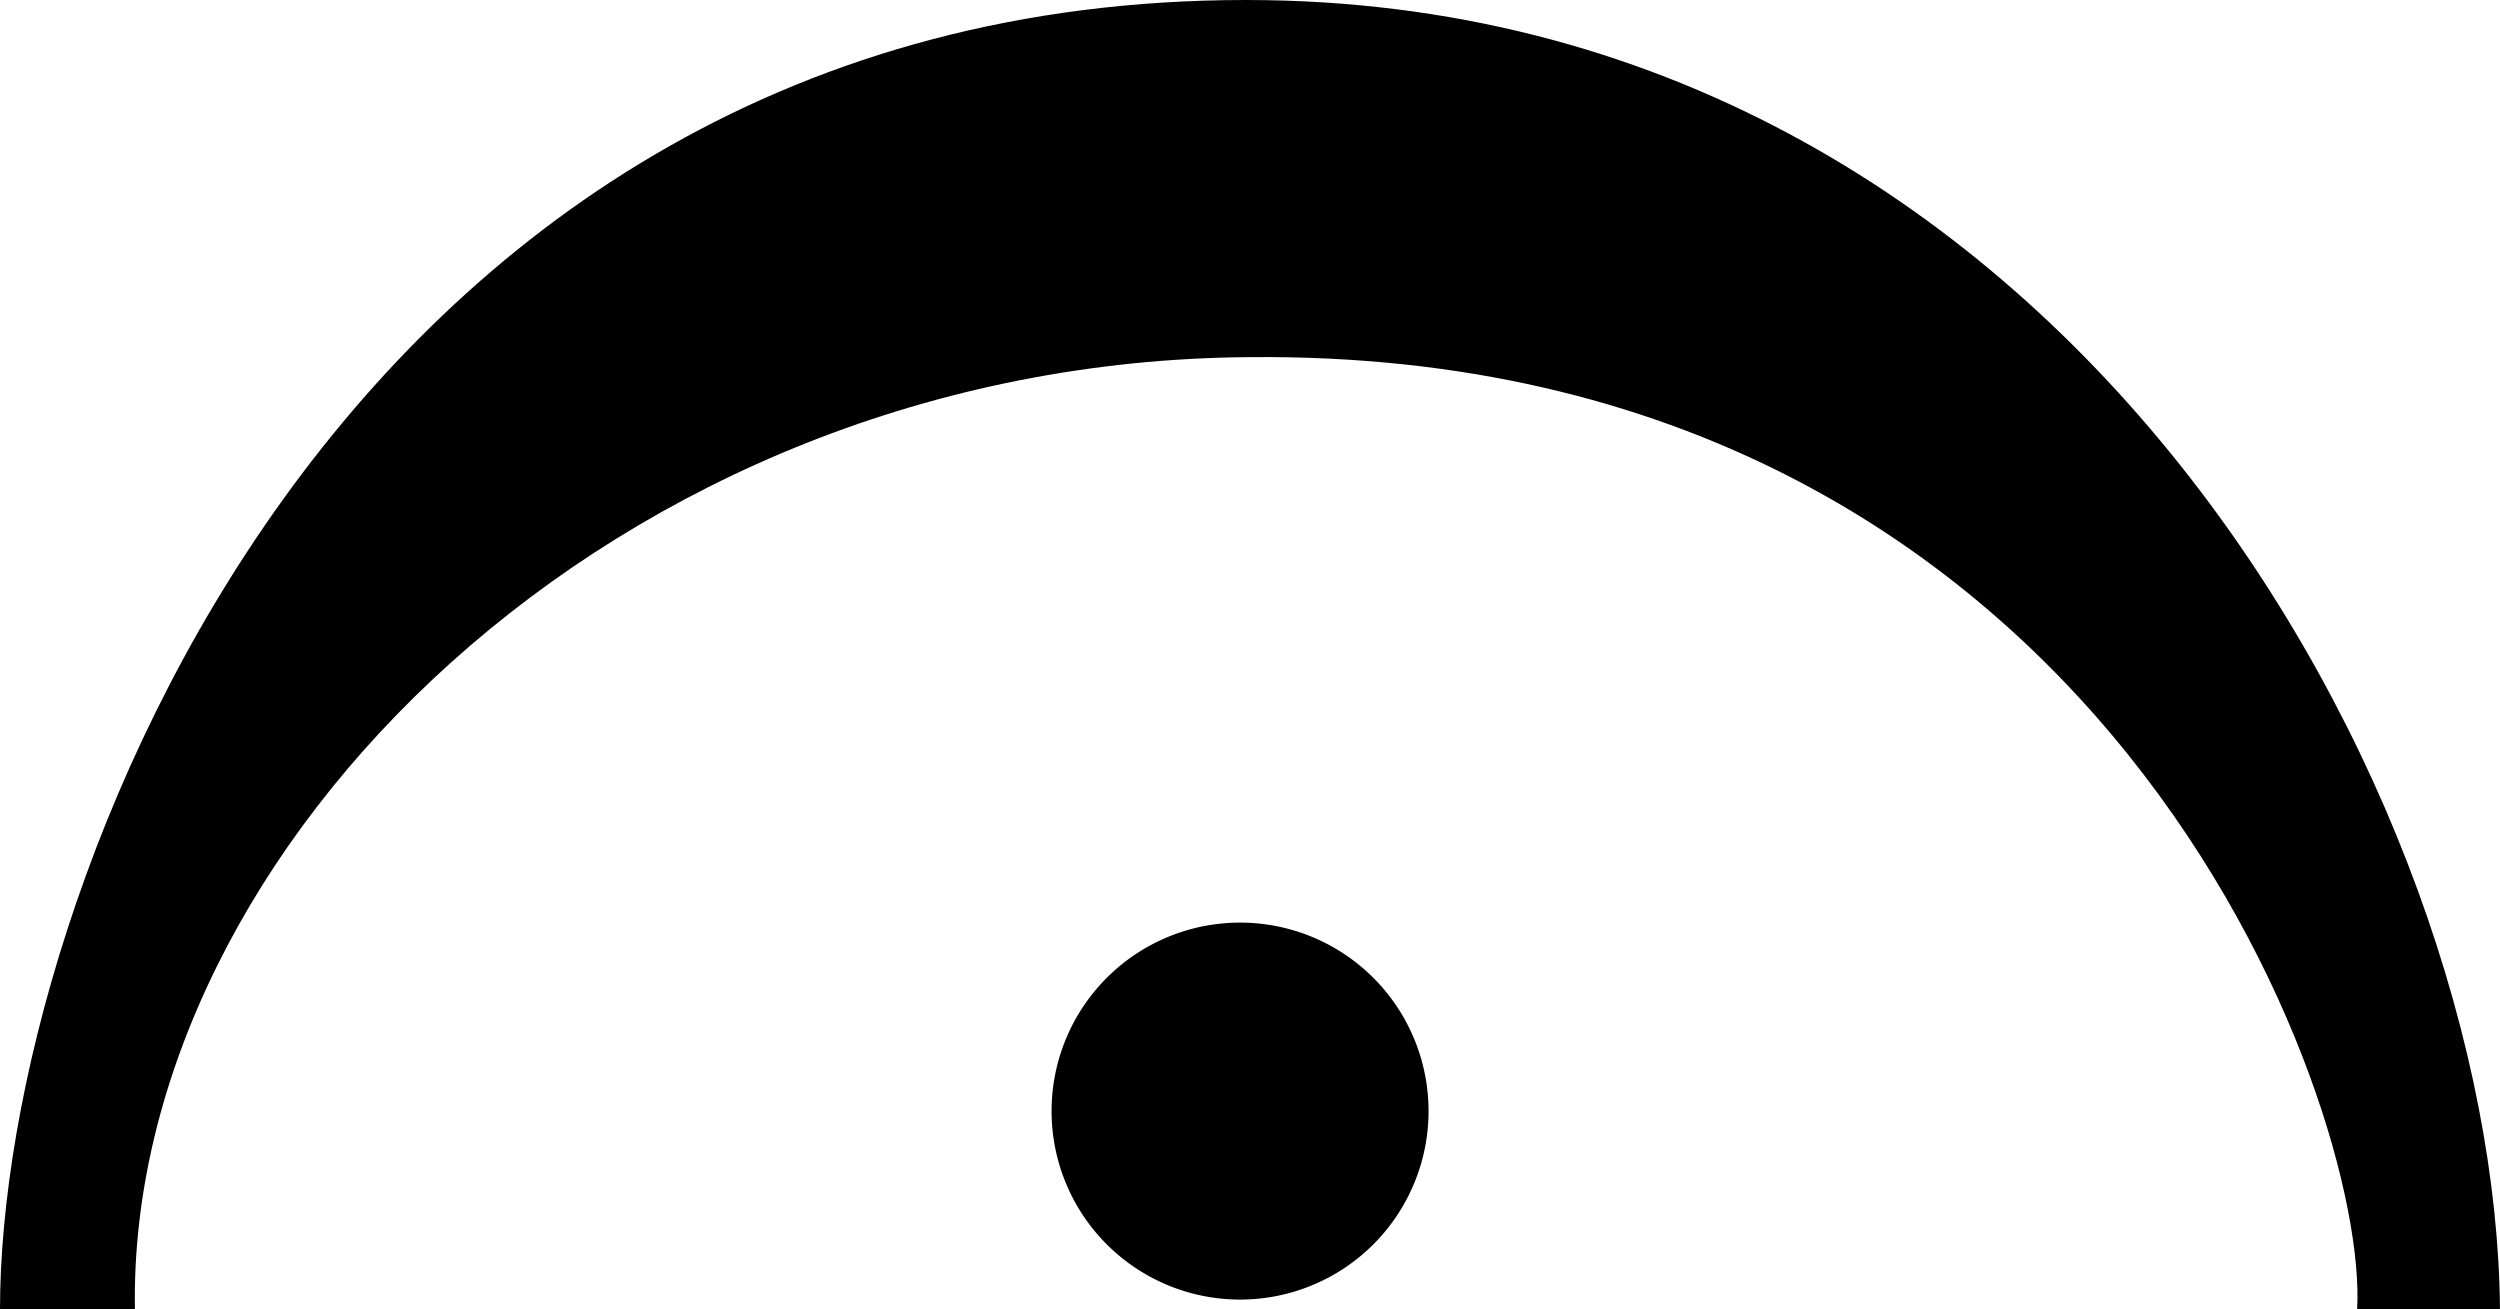
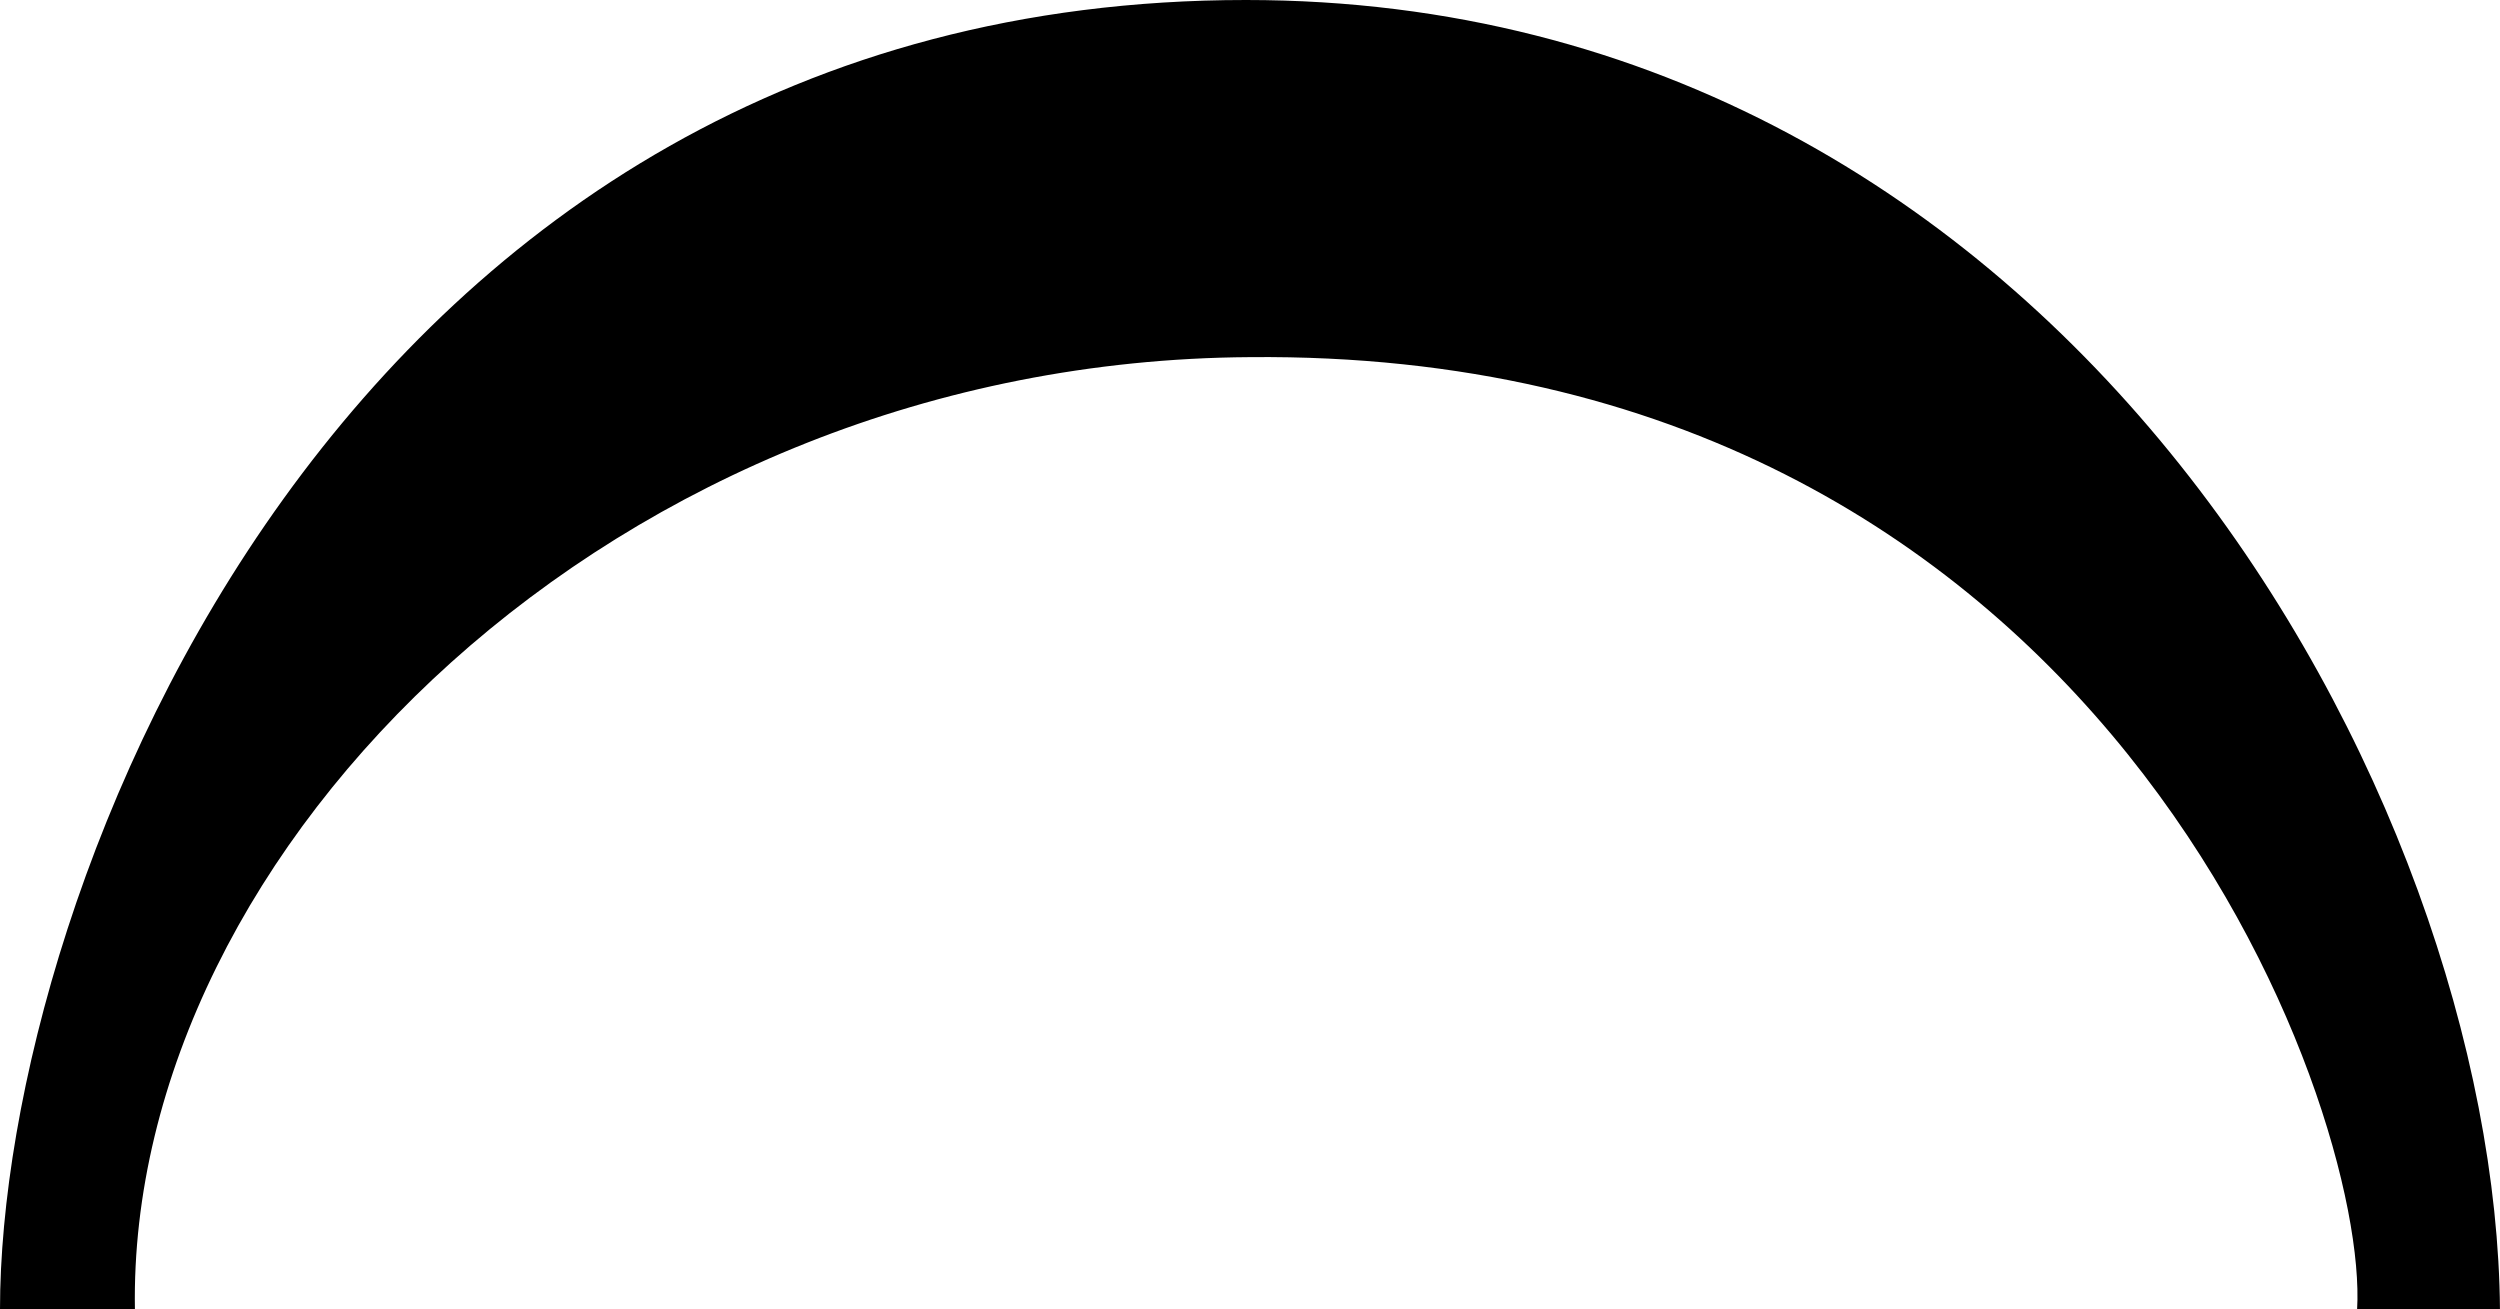
<svg xmlns="http://www.w3.org/2000/svg" width="16.669mm" height="8.731mm" version="1.1">
  <path d="m0 33c0-10.5 8.6-33 31.4-33 20.7 0 31.5 20.2 31.6 33h-3.6c0.3-5.1-6.4-24.2-27.9-24-16 0.1-28.3 12.4-28.1 24z" />
-   <path d="m36 28a4.75 4.75 0 1 1-9.5 0 4.75 4.75 0 1 1 9.5 0z" />
</svg>